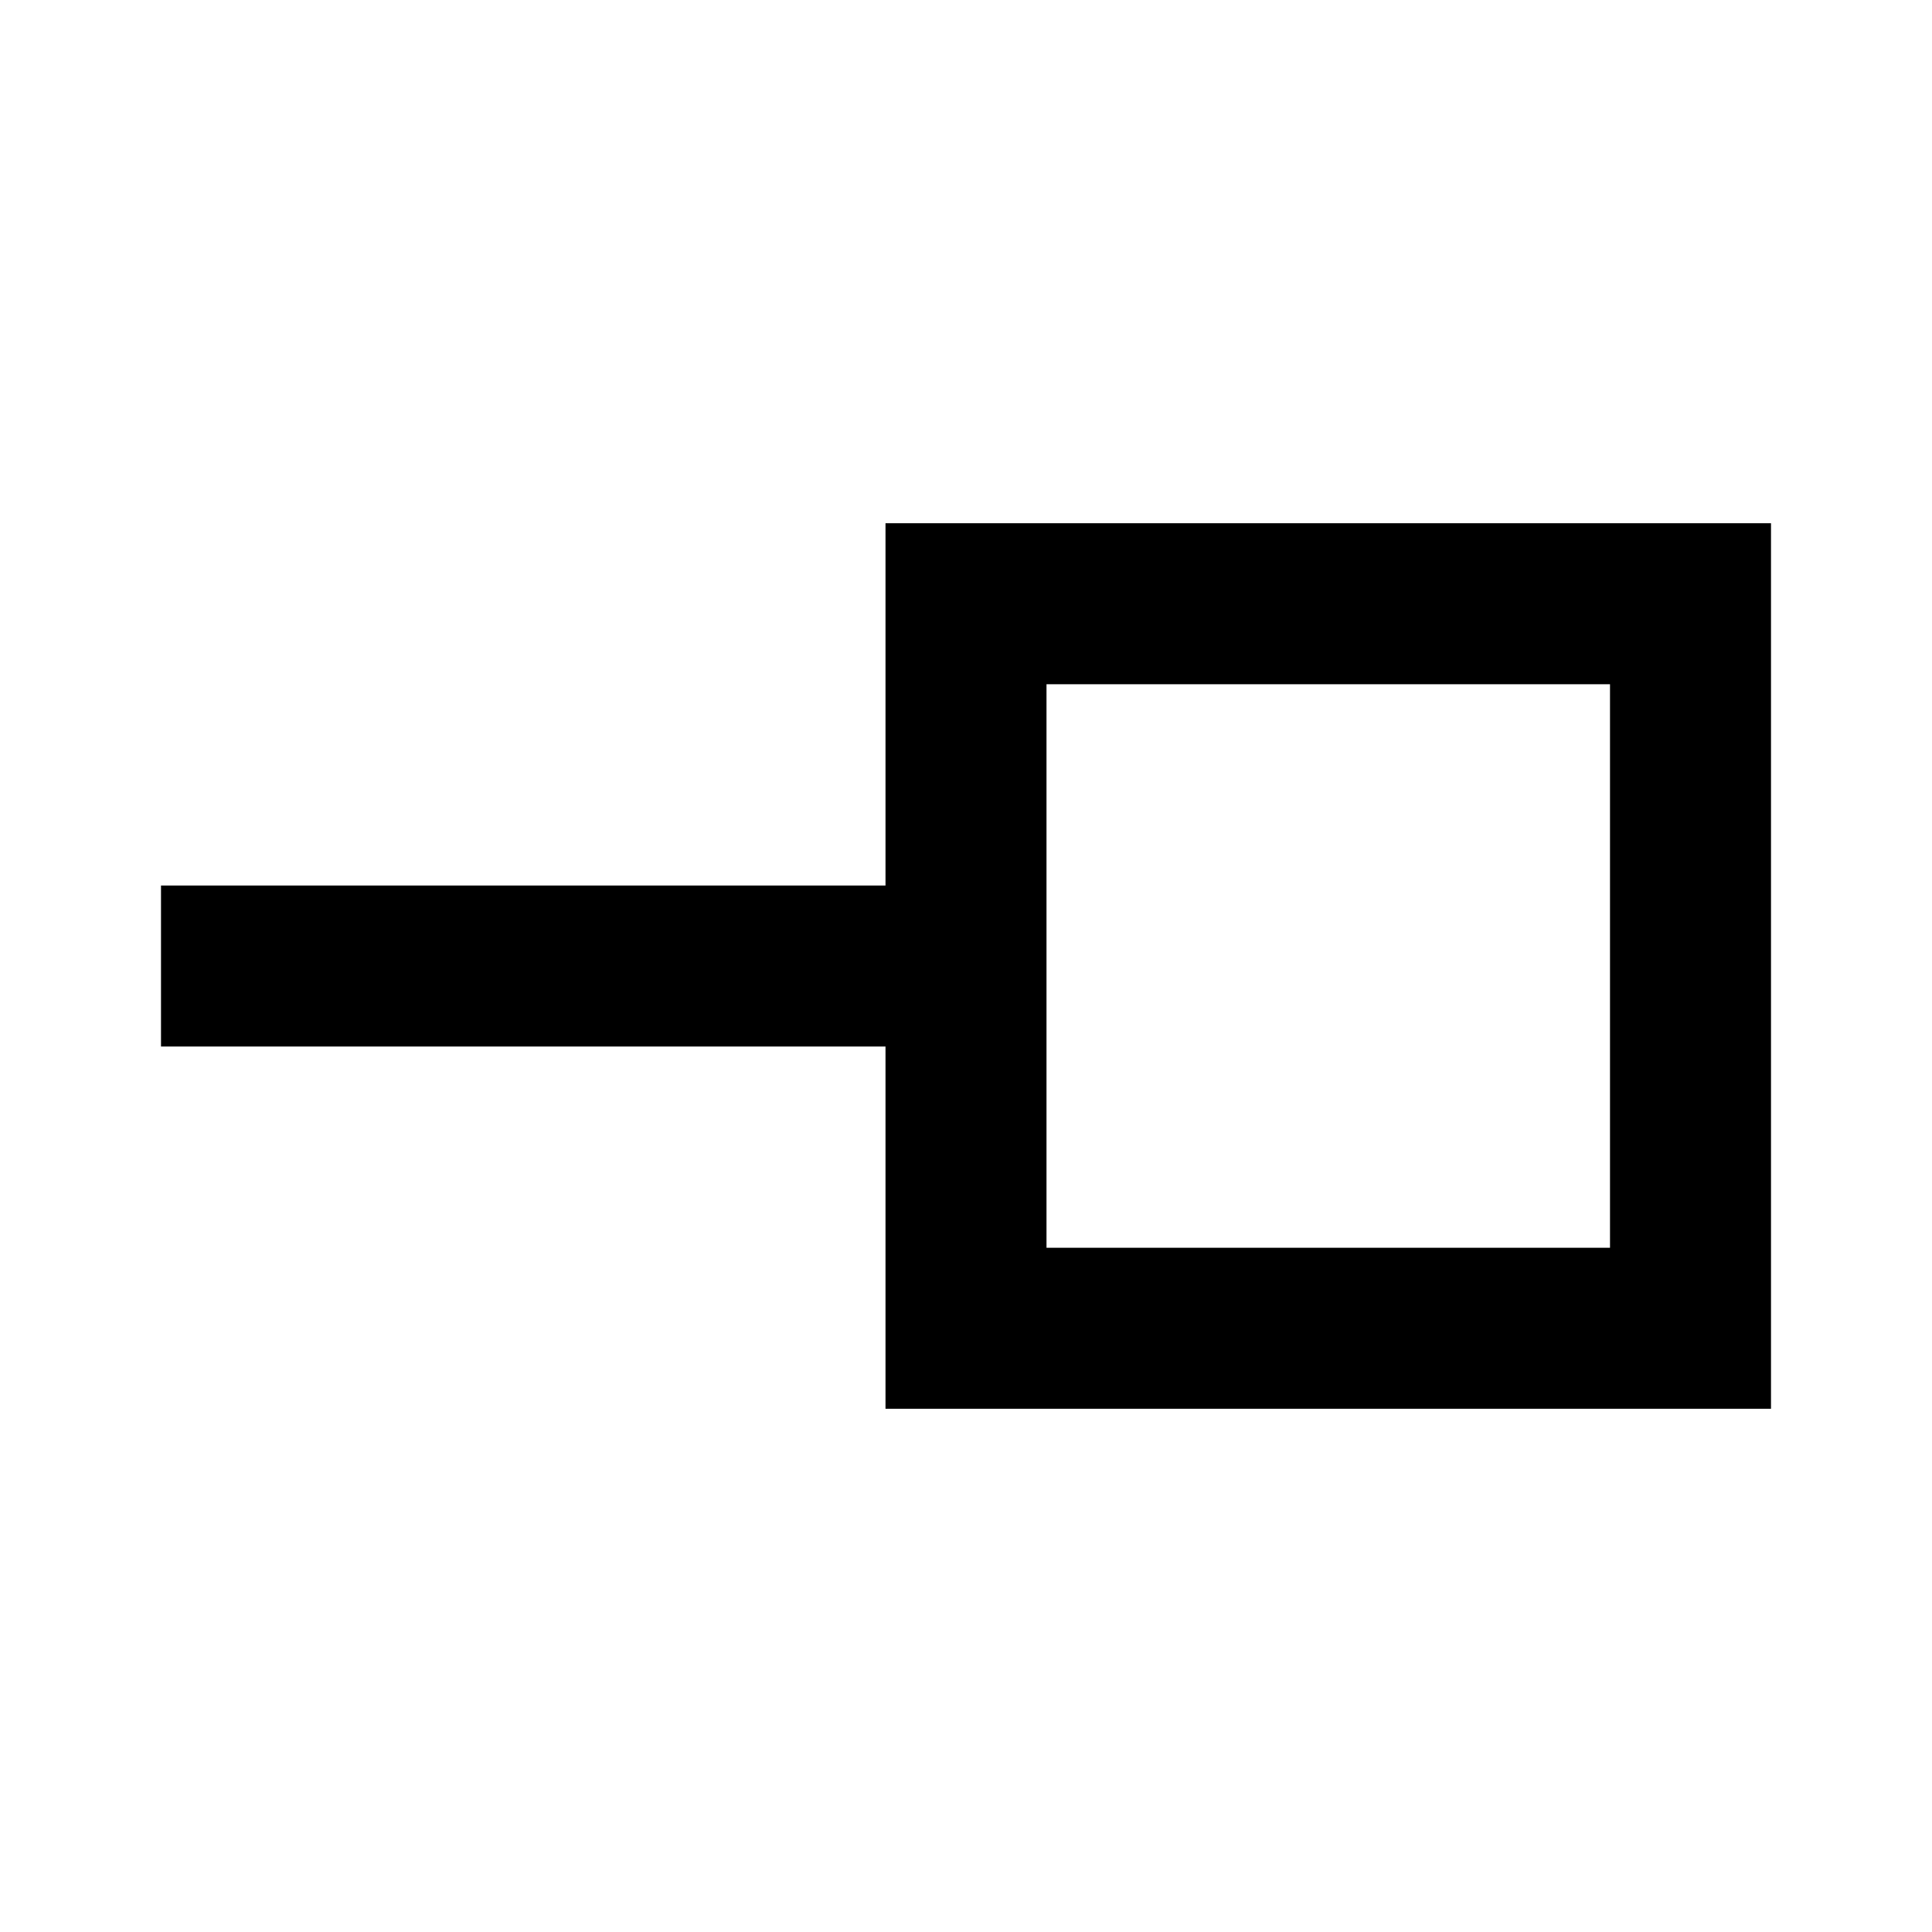
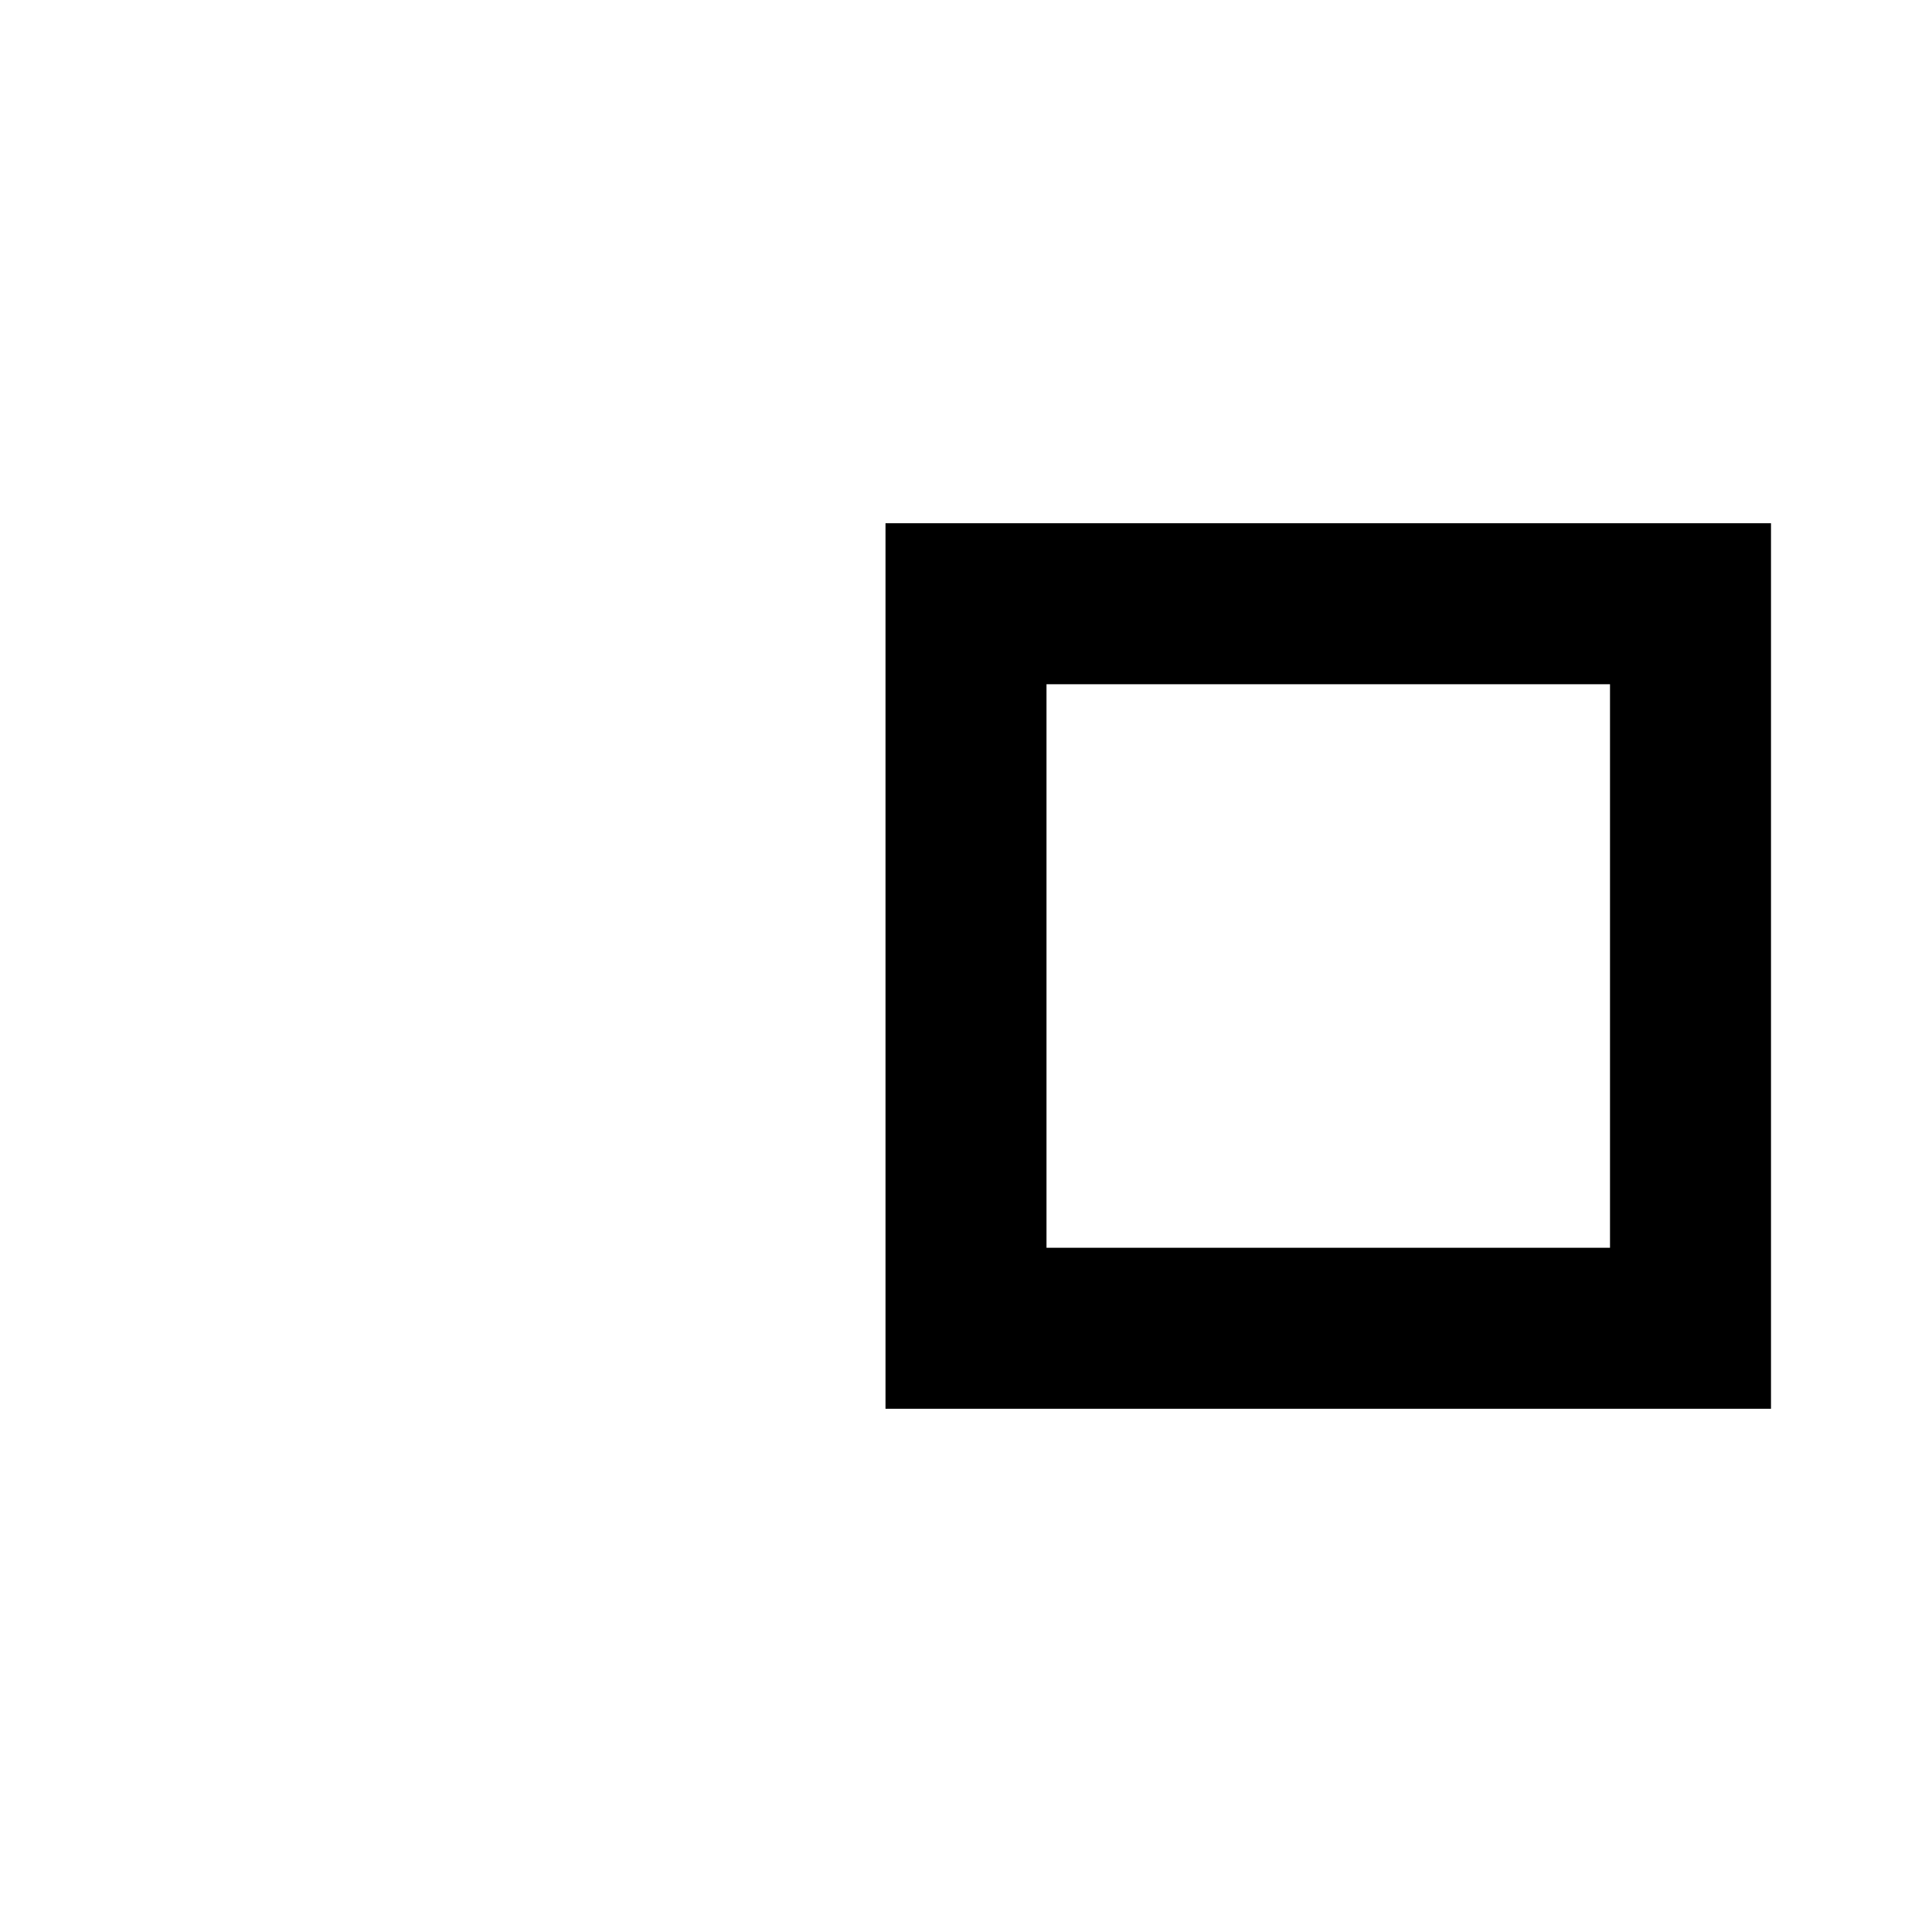
<svg xmlns="http://www.w3.org/2000/svg" width="800" height="800" viewBox="0 0 24 24">
-   <path fill="currentColor" d="M13 15.5h7v-7h-7zm-2 2V13H2v-2h9V6.5h11v11zm5.5-5.5" />
+   <path fill="currentColor" d="M13 15.5h7v-7h-7zm-2 2V13H2h9V6.5h11v11zm5.5-5.5" />
</svg>